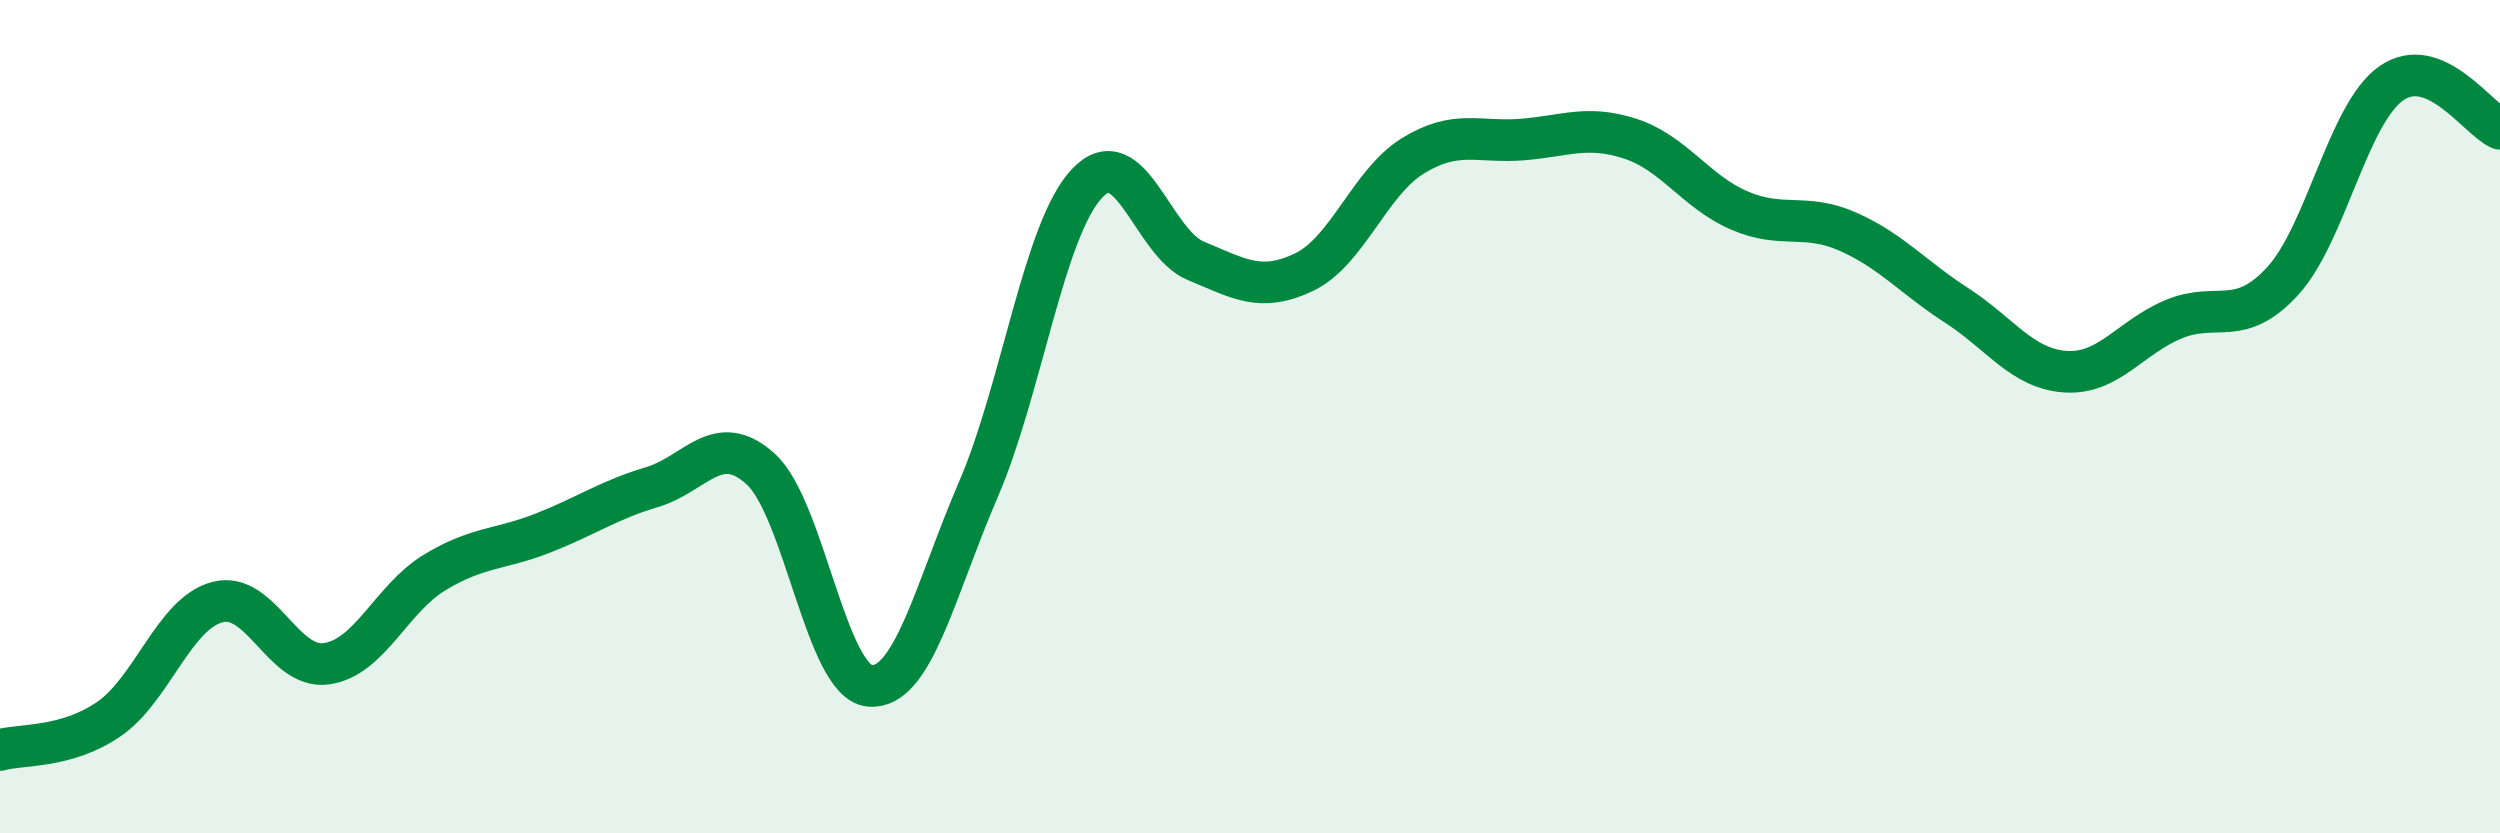
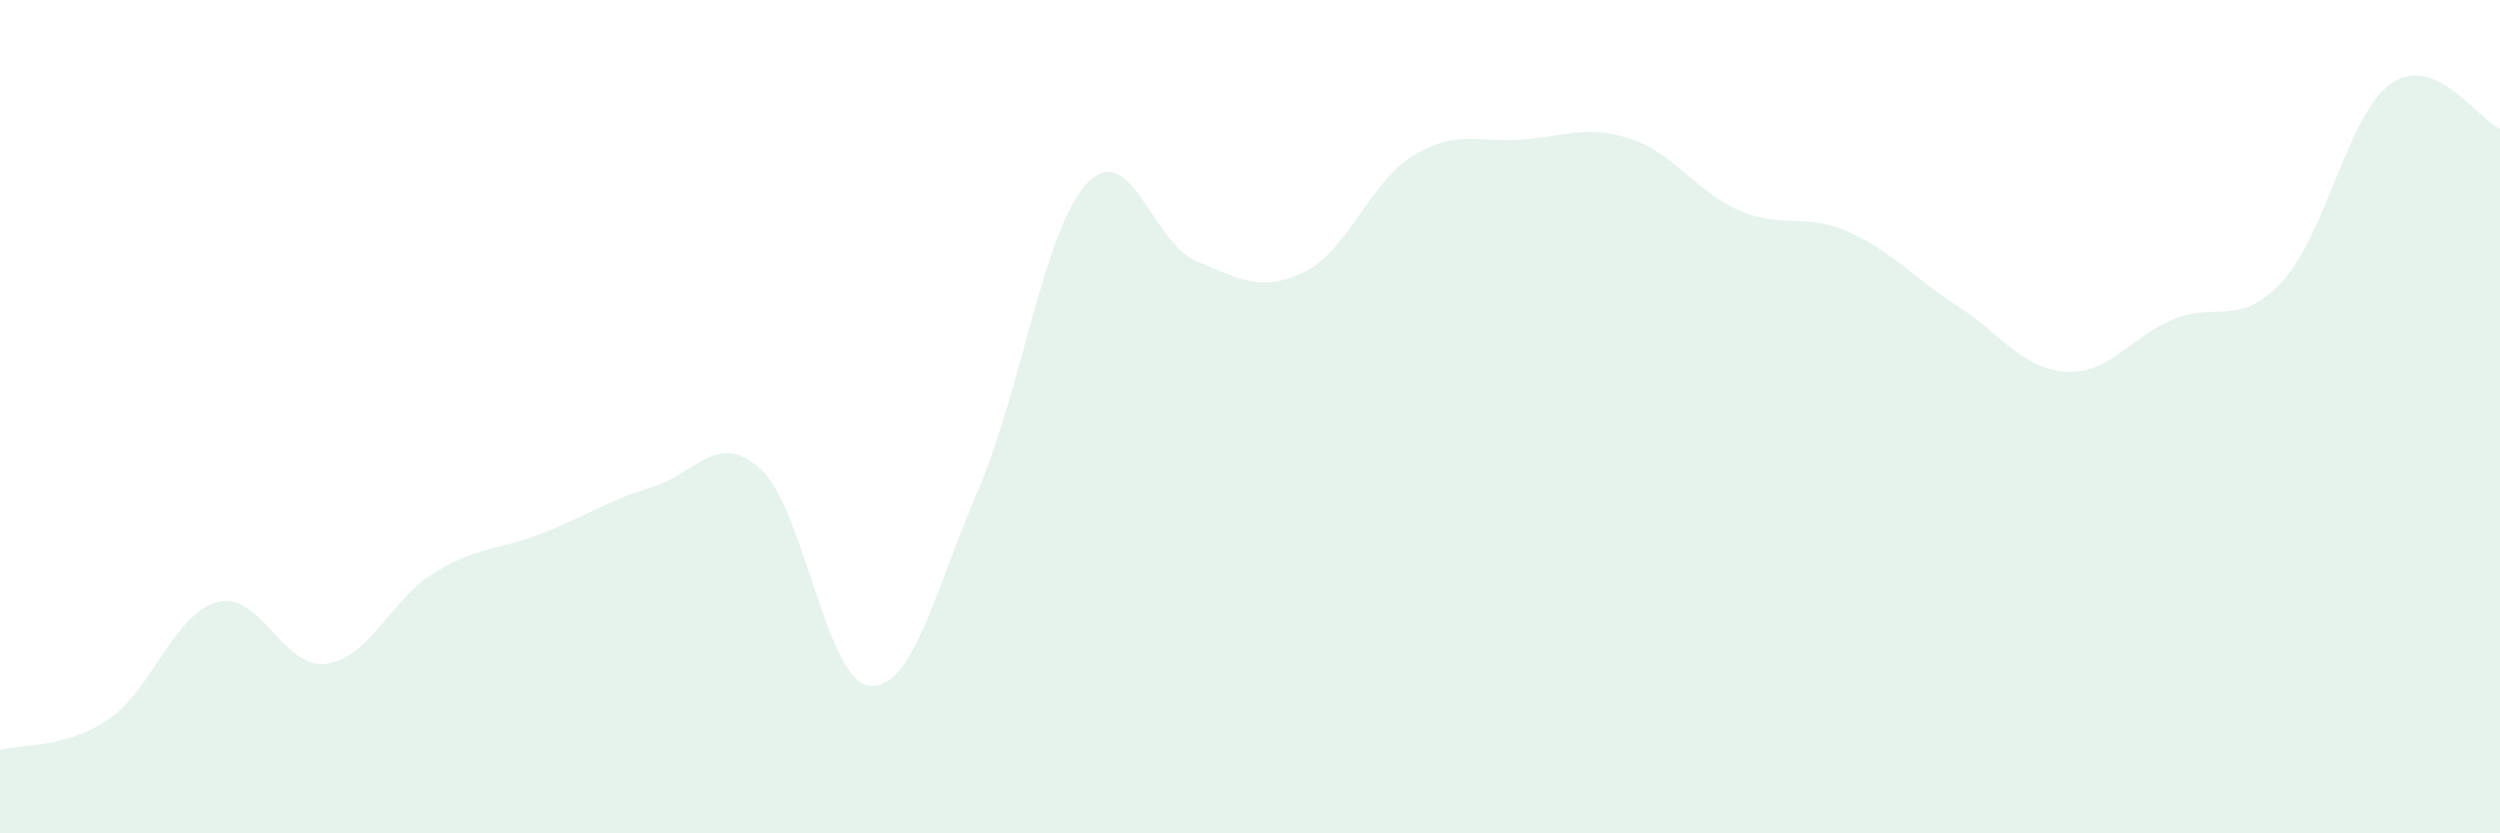
<svg xmlns="http://www.w3.org/2000/svg" width="60" height="20" viewBox="0 0 60 20">
  <path d="M 0,18 C 0.52,17.85 1.57,17.97 2.61,17.26 C 3.65,16.55 4.18,14.72 5.22,14.45 C 6.26,14.18 6.79,16.07 7.83,15.93 C 8.87,15.79 9.39,14.37 10.43,13.74 C 11.47,13.11 12,13.2 13.04,12.79 C 14.08,12.38 14.61,12 15.65,11.69 C 16.69,11.38 17.22,10.31 18.26,11.26 C 19.3,12.21 19.83,16.36 20.87,16.46 C 21.91,16.56 22.44,14.16 23.48,11.75 C 24.52,9.34 25.05,5.5 26.09,4.4 C 27.13,3.3 27.66,5.83 28.7,6.26 C 29.74,6.69 30.26,7.03 31.3,6.53 C 32.34,6.03 32.87,4.38 33.91,3.74 C 34.95,3.1 35.48,3.43 36.52,3.35 C 37.56,3.27 38.09,2.99 39.13,3.33 C 40.17,3.67 40.7,4.6 41.74,5.05 C 42.78,5.5 43.31,5.1 44.35,5.56 C 45.39,6.02 45.92,6.66 46.96,7.33 C 48,8 48.53,8.85 49.57,8.92 C 50.61,8.99 51.13,8.09 52.17,7.66 C 53.21,7.23 53.74,7.88 54.78,6.75 C 55.82,5.62 56.35,2.73 57.39,2 C 58.43,1.27 59.48,2.87 60,3.09L60 20L0 20Z" fill="#008740" opacity="0.1" stroke-linecap="round" stroke-linejoin="round" />
-   <path d="M 0,18 C 0.52,17.85 1.57,17.97 2.61,17.26 C 3.65,16.55 4.18,14.72 5.22,14.45 C 6.26,14.18 6.79,16.07 7.83,15.93 C 8.87,15.79 9.39,14.37 10.43,13.74 C 11.47,13.11 12,13.2 13.04,12.79 C 14.08,12.38 14.61,12 15.65,11.69 C 16.69,11.38 17.22,10.31 18.26,11.26 C 19.3,12.21 19.83,16.36 20.87,16.46 C 21.91,16.56 22.44,14.16 23.48,11.75 C 24.52,9.34 25.05,5.5 26.09,4.4 C 27.13,3.3 27.66,5.83 28.7,6.26 C 29.74,6.69 30.26,7.03 31.3,6.53 C 32.34,6.03 32.87,4.38 33.91,3.74 C 34.95,3.1 35.48,3.43 36.52,3.35 C 37.56,3.27 38.09,2.99 39.13,3.33 C 40.17,3.67 40.7,4.6 41.74,5.05 C 42.78,5.5 43.31,5.1 44.35,5.56 C 45.39,6.02 45.92,6.66 46.96,7.33 C 48,8 48.53,8.85 49.57,8.92 C 50.61,8.99 51.13,8.09 52.17,7.66 C 53.21,7.23 53.74,7.88 54.78,6.75 C 55.82,5.62 56.35,2.73 57.39,2 C 58.43,1.27 59.48,2.87 60,3.09" stroke="#008740" stroke-width="1" fill="none" stroke-linecap="round" stroke-linejoin="round" />
</svg>